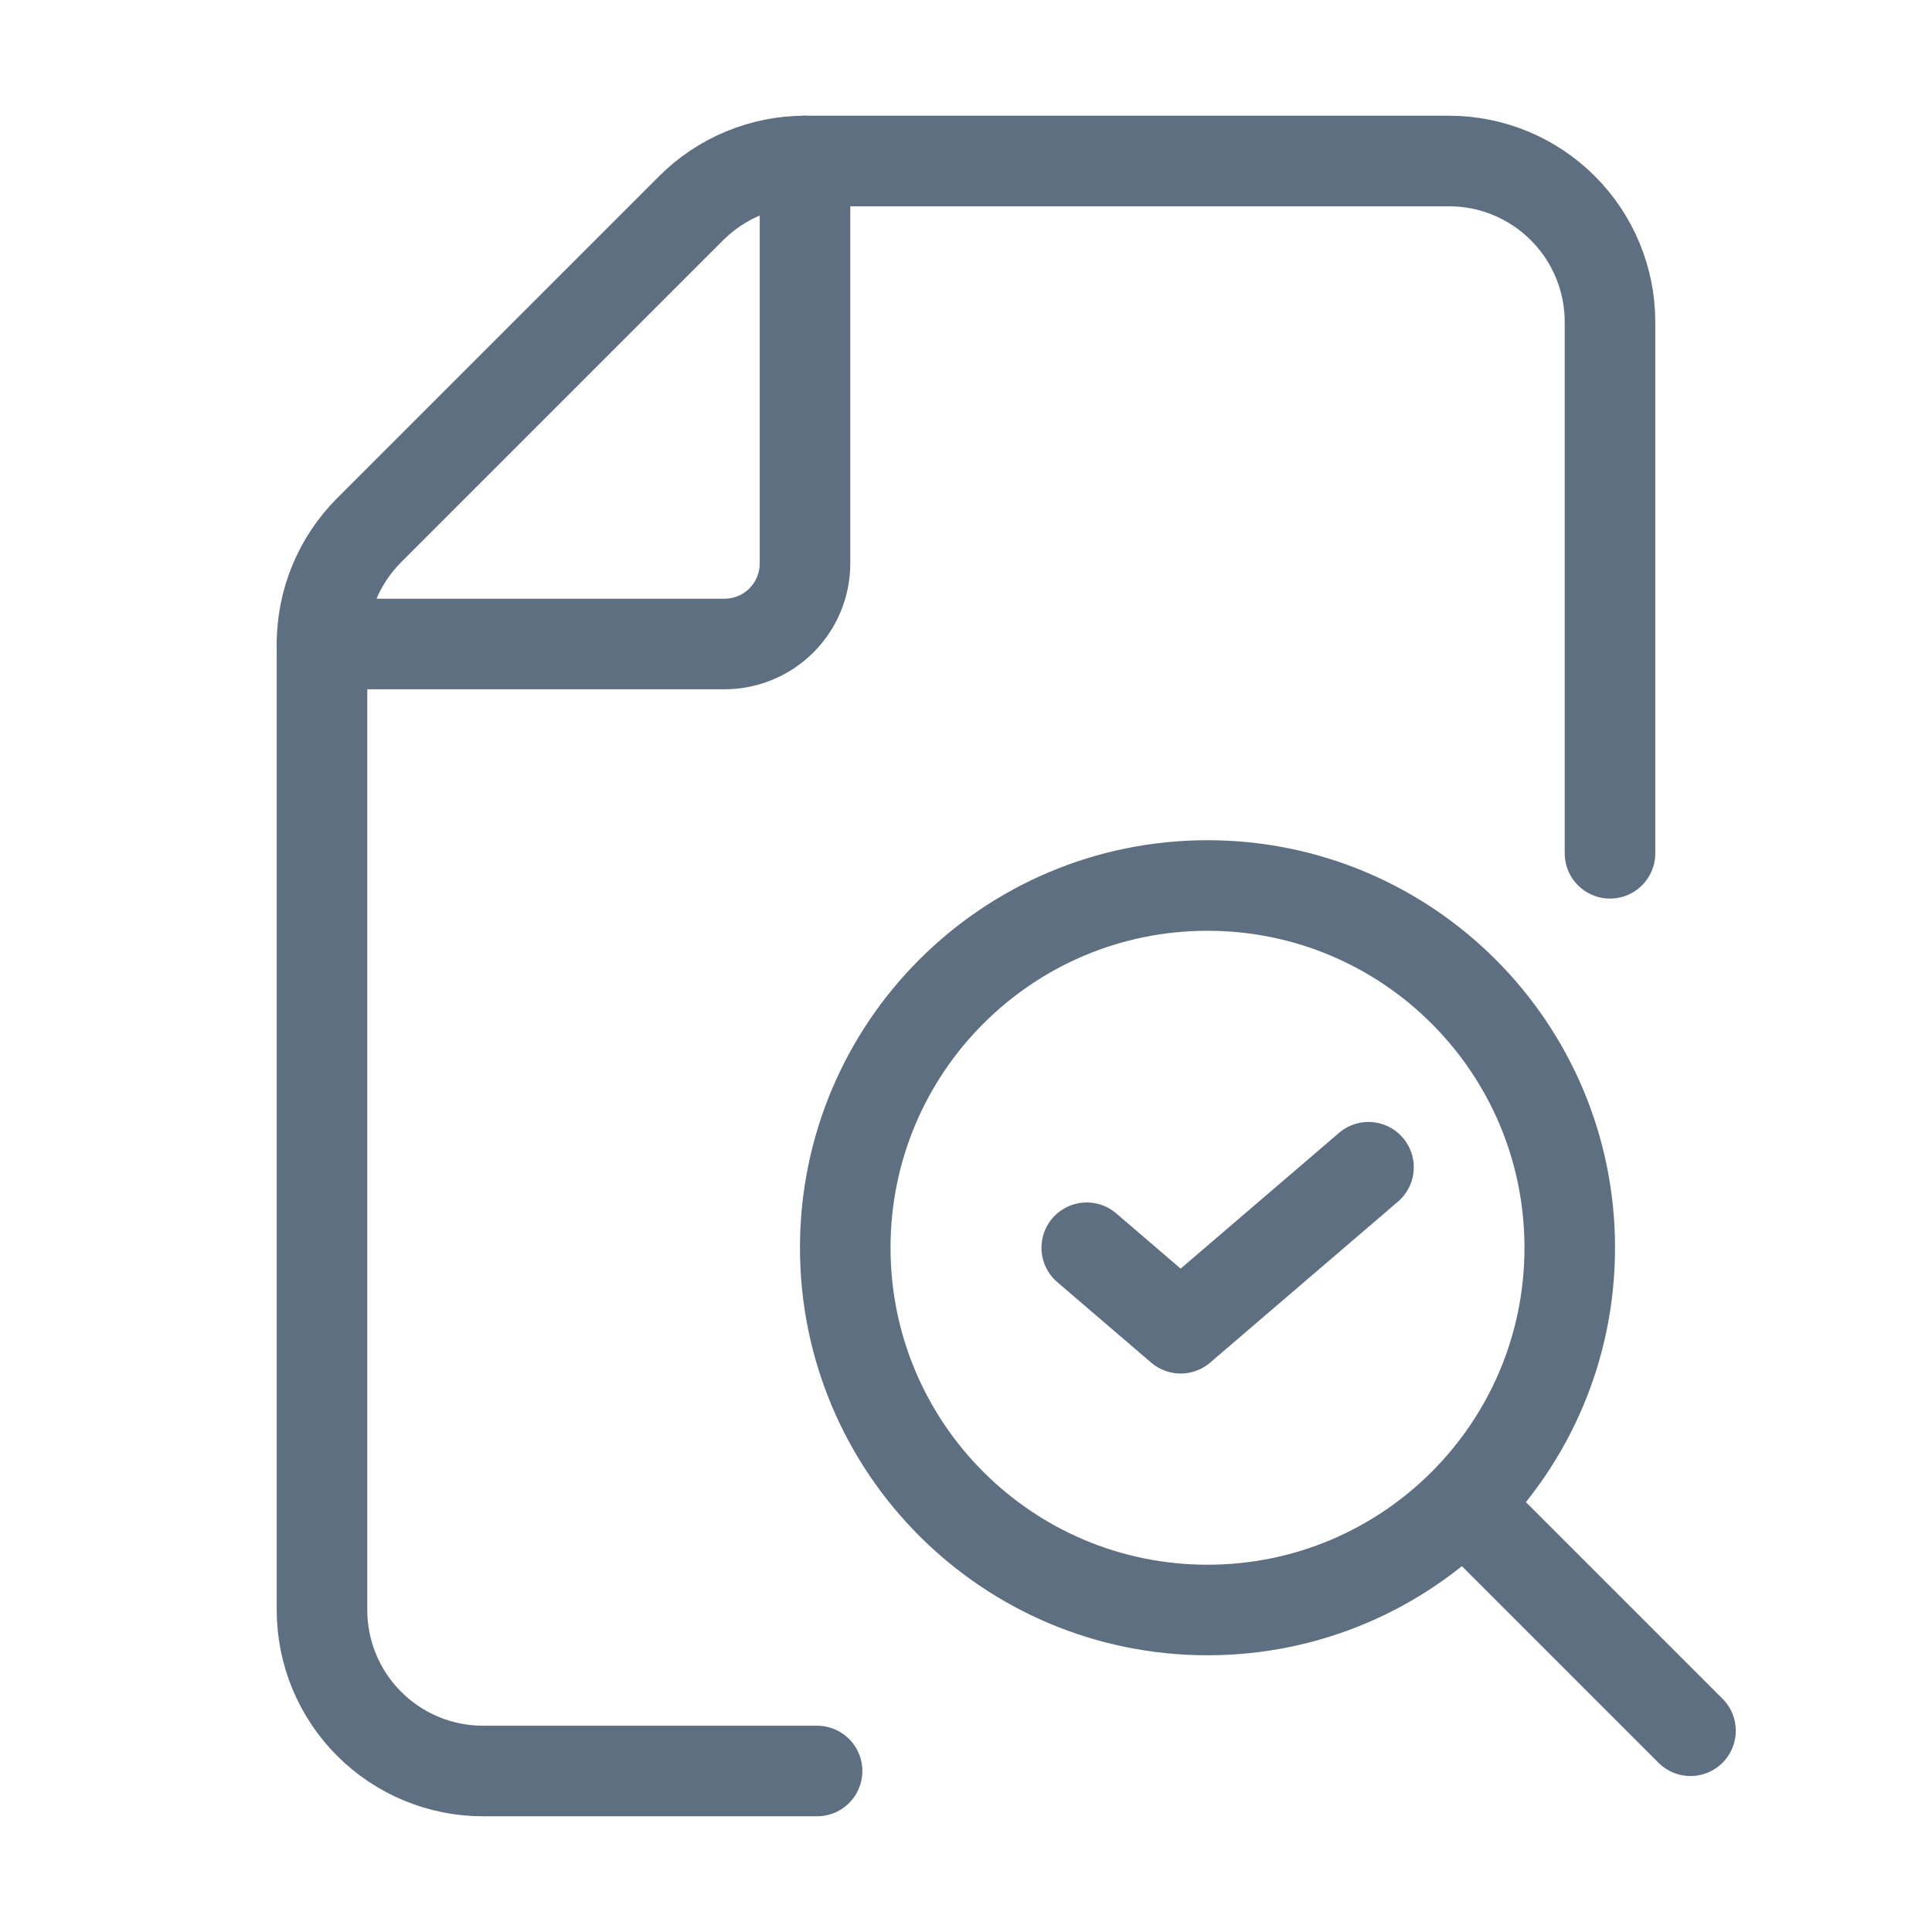
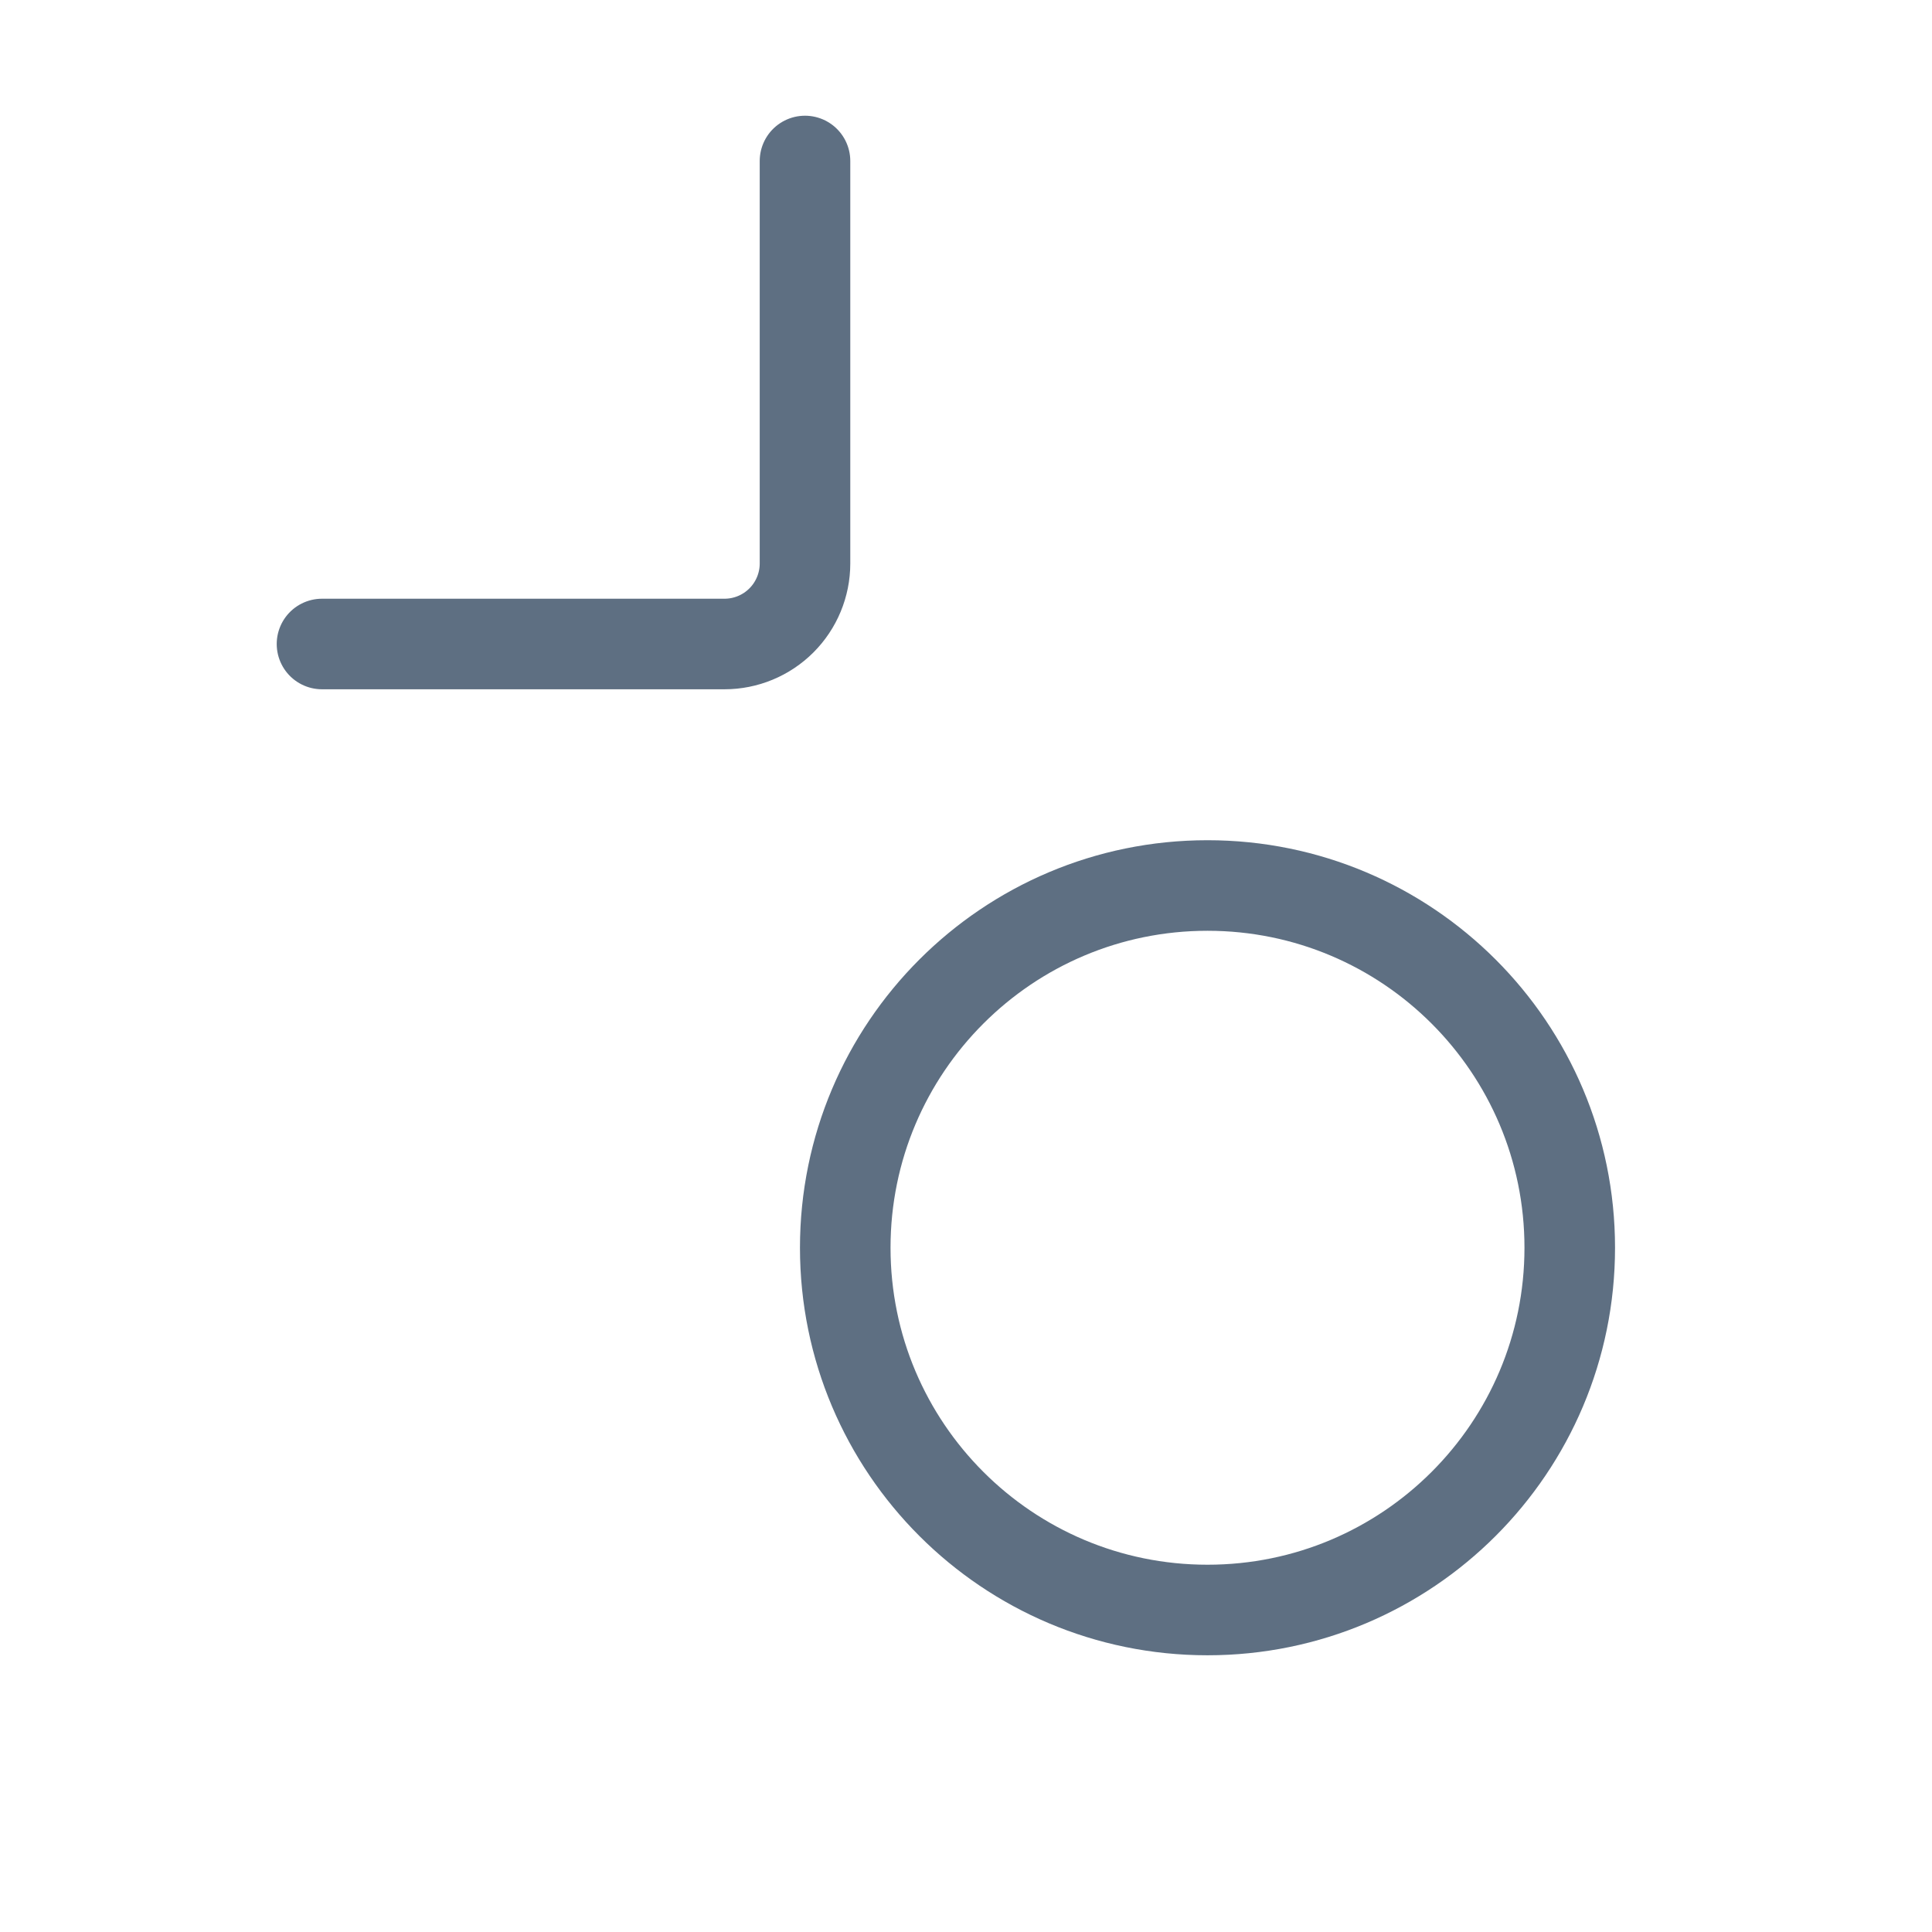
<svg xmlns="http://www.w3.org/2000/svg" width="48" height="48" viewBox="0 0 48 48" fill="none">
-   <path d="M20.3 44H12C10.939 44 9.922 43.579 9.172 42.828C8.421 42.078 8 41.061 8 40V16C8 14.939 8.422 13.922 9.172 13.172L17.172 5.172C17.922 4.422 18.939 4 20 4H36C37.061 4 38.078 4.421 38.828 5.172C39.579 5.922 40 6.939 40 8V21.2" stroke="#5E6F82" stroke-width="2.25" stroke-linecap="round" stroke-linejoin="round" />
  <path d="M20 4V14C20 14.53 19.789 15.039 19.414 15.414C19.039 15.789 18.53 16 18 16H8" stroke="#5E6F82" stroke-width="2.25" stroke-linecap="round" stroke-linejoin="round" />
-   <path d="M27 31L29.333 33L34 29" stroke="#5E6F82" stroke-width="2.25" stroke-linecap="round" stroke-linejoin="round" />
  <path d="M30 40C34.971 40 39 35.971 39 31C39 26.029 34.971 22 30 22C25.029 22 21 26.029 21 31C21 35.971 25.029 40 30 40Z" stroke="#5E6F82" stroke-width="2.25" stroke-linecap="round" stroke-linejoin="round" />
-   <path d="M42 43L36.5 37.5" stroke="#5E6F82" stroke-width="2.25" stroke-linecap="round" stroke-linejoin="round" />
</svg>